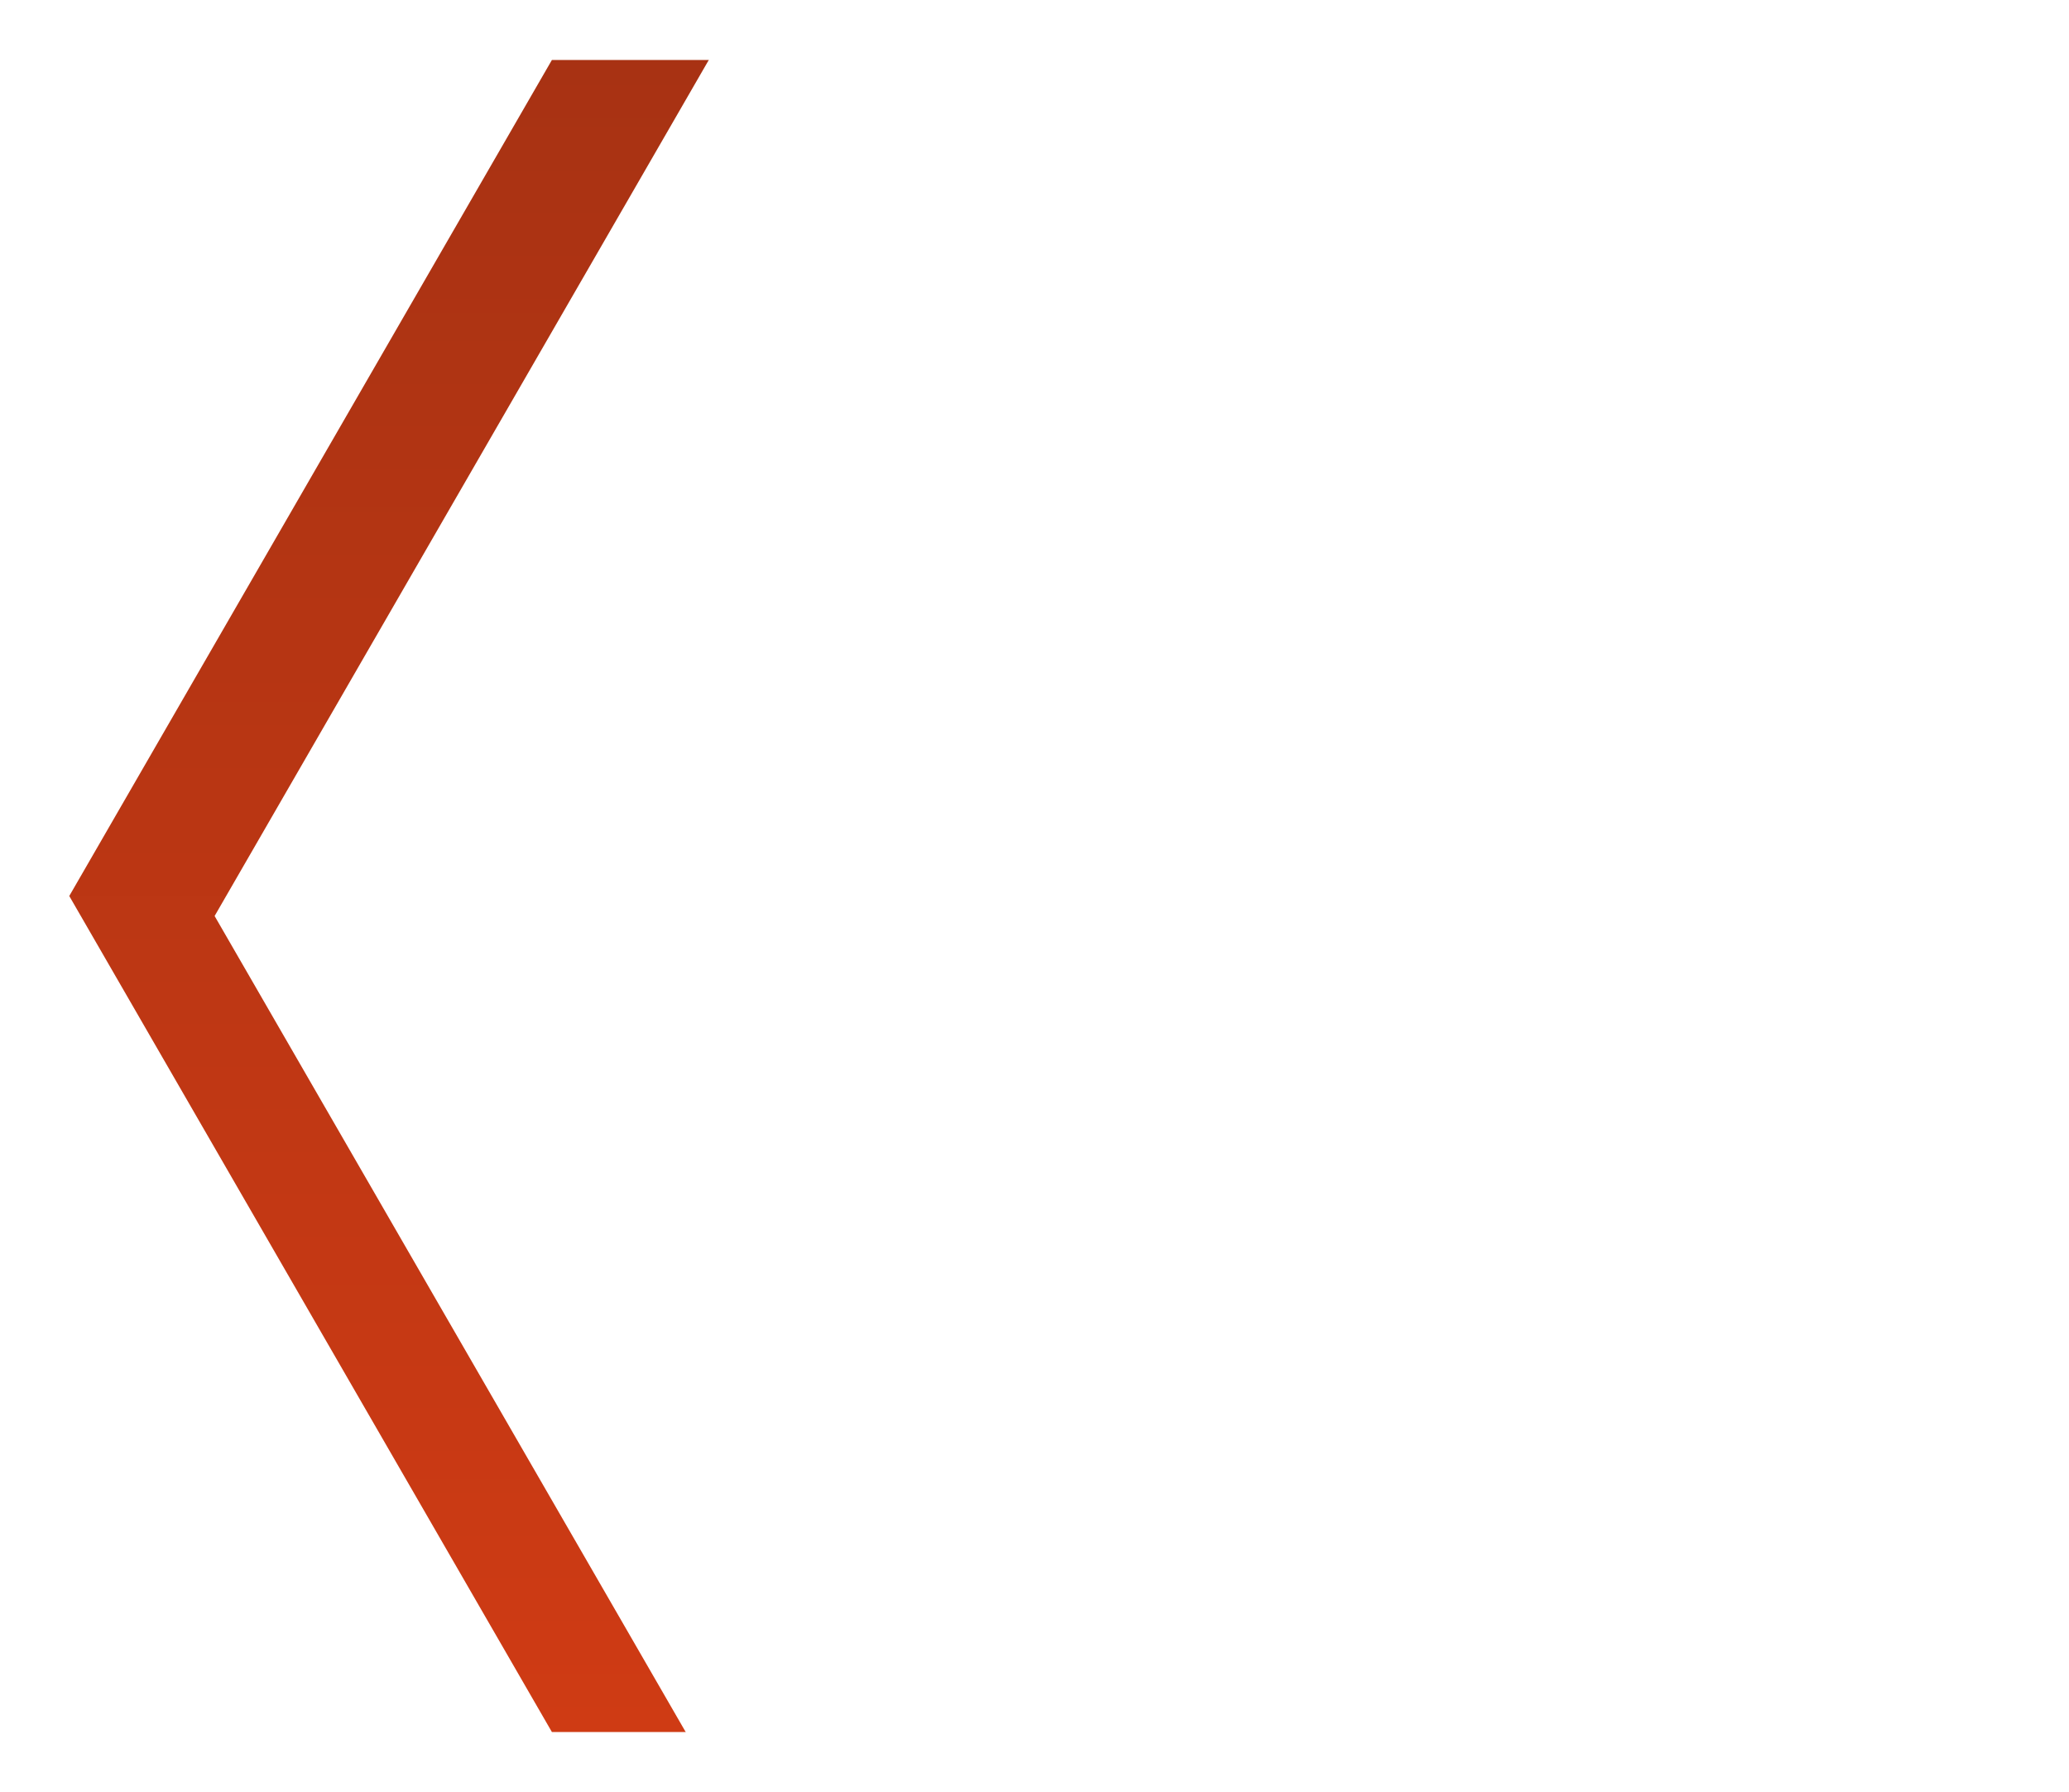
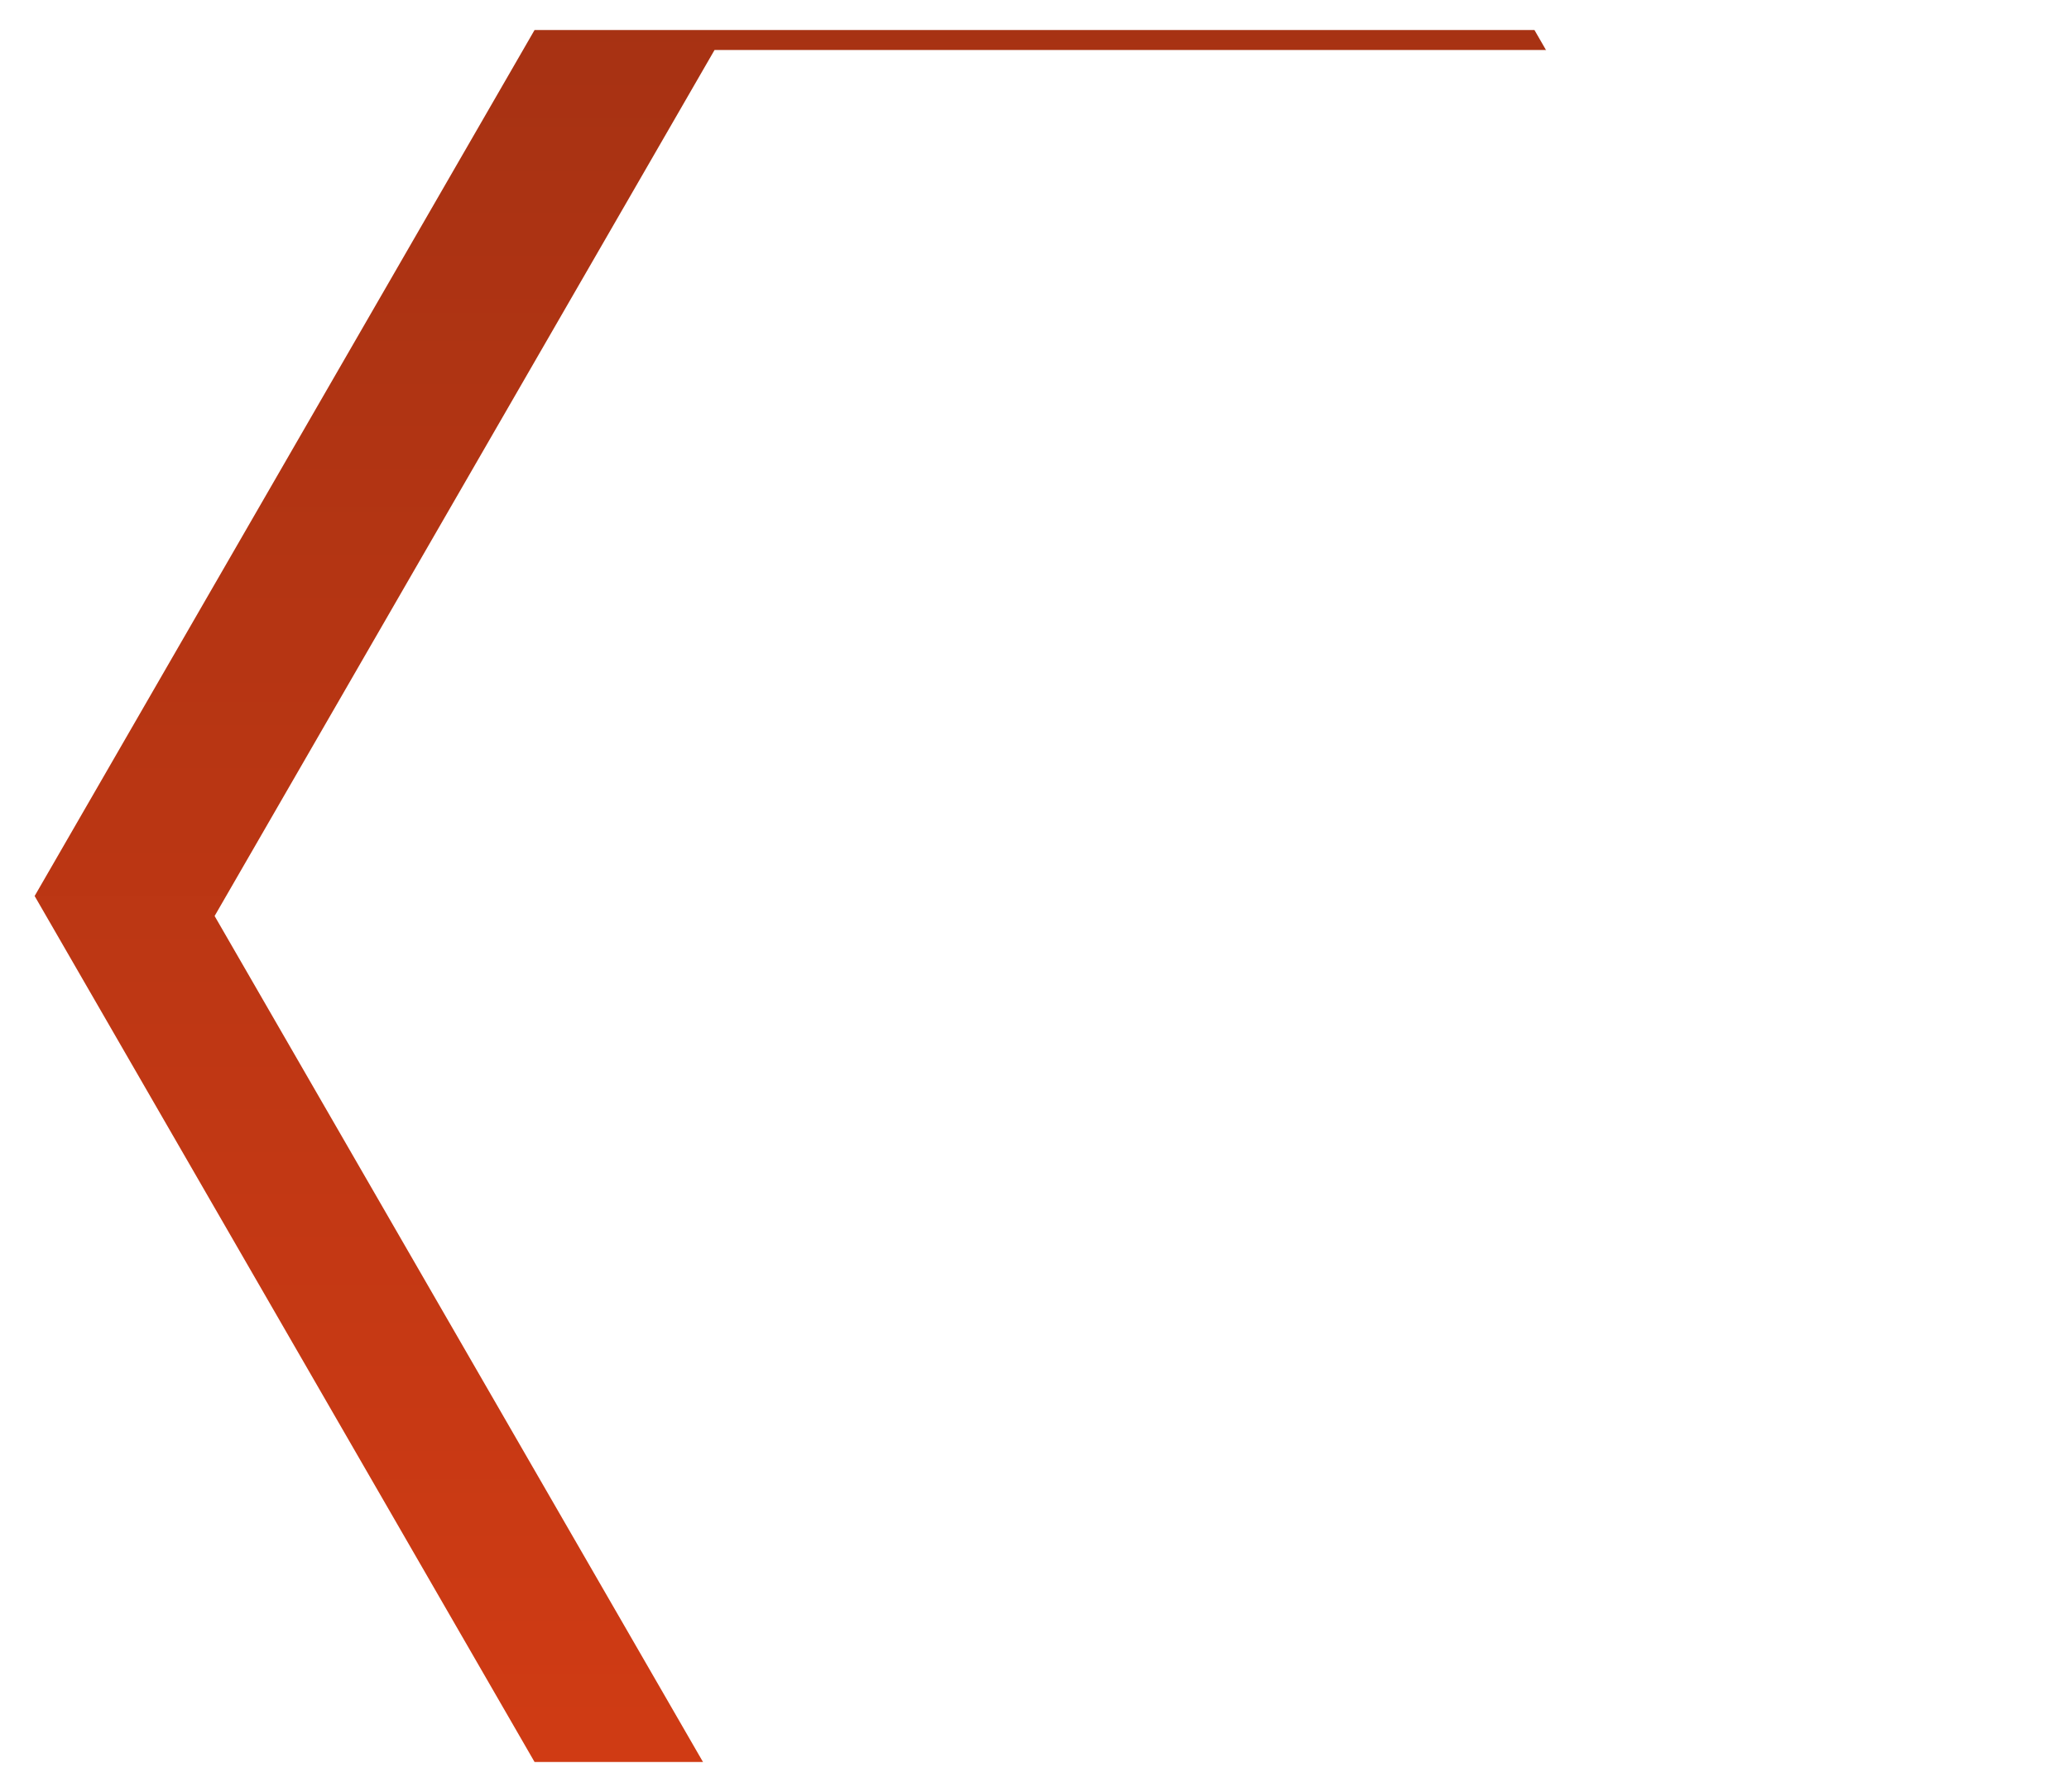
<svg xmlns="http://www.w3.org/2000/svg" width="103.464" height="89.602" viewBox="0 0 103.464 89.602">
  <defs>
    <linearGradient id="linear-gradient" x1="0.5" x2="0.5" y2="1" gradientUnits="objectBoundingBox">
      <stop offset="0" stop-color="#a73213" />
      <stop offset="1" stop-color="#d03b14" />
    </linearGradient>
    <filter id="Path_96156" x="0" y="0" width="103.464" height="89.602" filterUnits="userSpaceOnUse">
      <feOffset dx="9" dy="1" input="SourceAlpha" />
      <feGaussianBlur stdDeviation="3" result="blur" />
      <feFlood flood-opacity="0.161" result="color" />
      <feComposite operator="out" in="SourceGraphic" in2="blur" />
      <feComposite operator="in" in="color" />
      <feComposite operator="in" in2="SourceGraphic" />
    </filter>
    <clipPath id="clip-path">
-       <rect id="Rectangle_6775" data-name="Rectangle 6775" width="52.241" height="60.209" fill="#fff" />
-     </clipPath>
+       </clipPath>
  </defs>
  <g id="hexagon" transform="translate(1.732 1.5)">
    <g data-type="innerShadowGroup">
      <path id="Path_96156-2" data-name="Path 96156" d="M-8,0-33,43.3-8,86.6H42L67,43.3,42,0Z" transform="translate(33)" fill="url(#linear-gradient)" />
      <g transform="matrix(1, 0, 0, 1, -1.73, -1.5)" filter="url(#Path_96156)">
        <path id="Path_96156-3" data-name="Path 96156" d="M-8,0-33,43.3-8,86.6H42L67,43.3,42,0Z" transform="translate(34.73 1.5)" fill="#fff" />
      </g>
-       <path id="Path_96156-4" data-name="Path 96156" d="M-8,0-33,43.3-8,86.6H42L67,43.3,42,0Z" transform="translate(33)" fill="none" stroke="#fff" stroke-width="3" />
    </g>
    <g id="Group_22081" data-name="Group 22081" transform="translate(24.265 13.196)">
      <g id="Group_22080" data-name="Group 22080" clip-path="url(#clip-path)">
        <path id="Path_97913" data-name="Path 97913" d="M44.589,15.619c-.094-.094-.19-.186-.285-.278l.485-.809v0a3.33,3.33,0,0,0-1.138-4.56l-.915-.55a3.329,3.329,0,0,0-4.558,1.143l-.155.259v0a25.862,25.862,0,0,0-8.045-2.575V6.146a2.075,2.075,0,0,0,1.971-2.067v-2A2.077,2.077,0,0,0,29.874,0H22.367a2.077,2.077,0,0,0-2.074,2.074v2a2.076,2.076,0,0,0,1.971,2.07V8.253A26.122,26.122,0,1,0,44.59,15.619Zm-5-4.2a1.679,1.679,0,0,1,2.3-.577l.915.551a1.681,1.681,0,0,1,.574,2.3l-.312.522,0,0a26.07,26.07,0,0,0-3.6-2.587ZM21.942,4.076v-2a.433.433,0,0,1,.426-.428h7.507a.432.432,0,0,1,.426.428v2a.43.43,0,0,1-.426.427H22.367a.43.43,0,0,1-.426-.427m6.39,2.074V8.065C27.6,8,26.864,7.97,26.12,7.97S24.641,8,23.91,8.065V6.15ZM26.12,58.56a24.5,24.5,0,1,1,17.295-7.175A24.469,24.469,0,0,1,26.12,58.56Zm0-46.605a22.158,22.158,0,1,0,15.645,6.491A22.121,22.121,0,0,0,26.12,11.955ZM41.172,47.972l-2.238-2.239A.824.824,0,1,0,37.769,46.9l2.239,2.238a20.4,20.4,0,0,1-13.066,5.419V51.382a.824.824,0,0,0-.823-.844.824.824,0,0,0-.824.844v3.175a20.4,20.4,0,0,1-13.064-5.419L14.472,46.9a.824.824,0,0,0-1.164-1.164L11.07,47.972A20.4,20.4,0,0,1,5.651,34.913H8.826a.824.824,0,0,0,0-1.647H5.651A20.4,20.4,0,0,1,11.07,20.2l2.238,2.239v0a.823.823,0,0,0,1.164-1.164l-2.239-2.239v0A20.4,20.4,0,0,1,25.3,13.62v3.175a.824.824,0,0,0,1.414.6.823.823,0,0,0,.233-.6V13.618A20.426,20.426,0,0,1,40.01,19.036l-2.239,2.239a.815.815,0,0,0-.256.585.82.82,0,0,0,.835.835.816.816,0,0,0,.586-.256L41.172,20.2A20.4,20.4,0,0,1,46.59,33.269H43.413a.824.824,0,0,0,0,1.647H46.59a20.405,20.405,0,0,1-5.419,13.057Zm-3.4-14.706H28.995a3.005,3.005,0,0,0-2.051-2.051v-11.8a.824.824,0,0,0-1.647,0v11.8a2.988,2.988,0,1,0,3.7,3.7h8.777a.823.823,0,0,0,0-1.646Zm-10.313.948a1.345,1.345,0,1,1,0-.249A.753.753,0,0,0,27.459,34.214Z" transform="translate(0 0)" fill="#fff" />
      </g>
    </g>
  </g>
</svg>